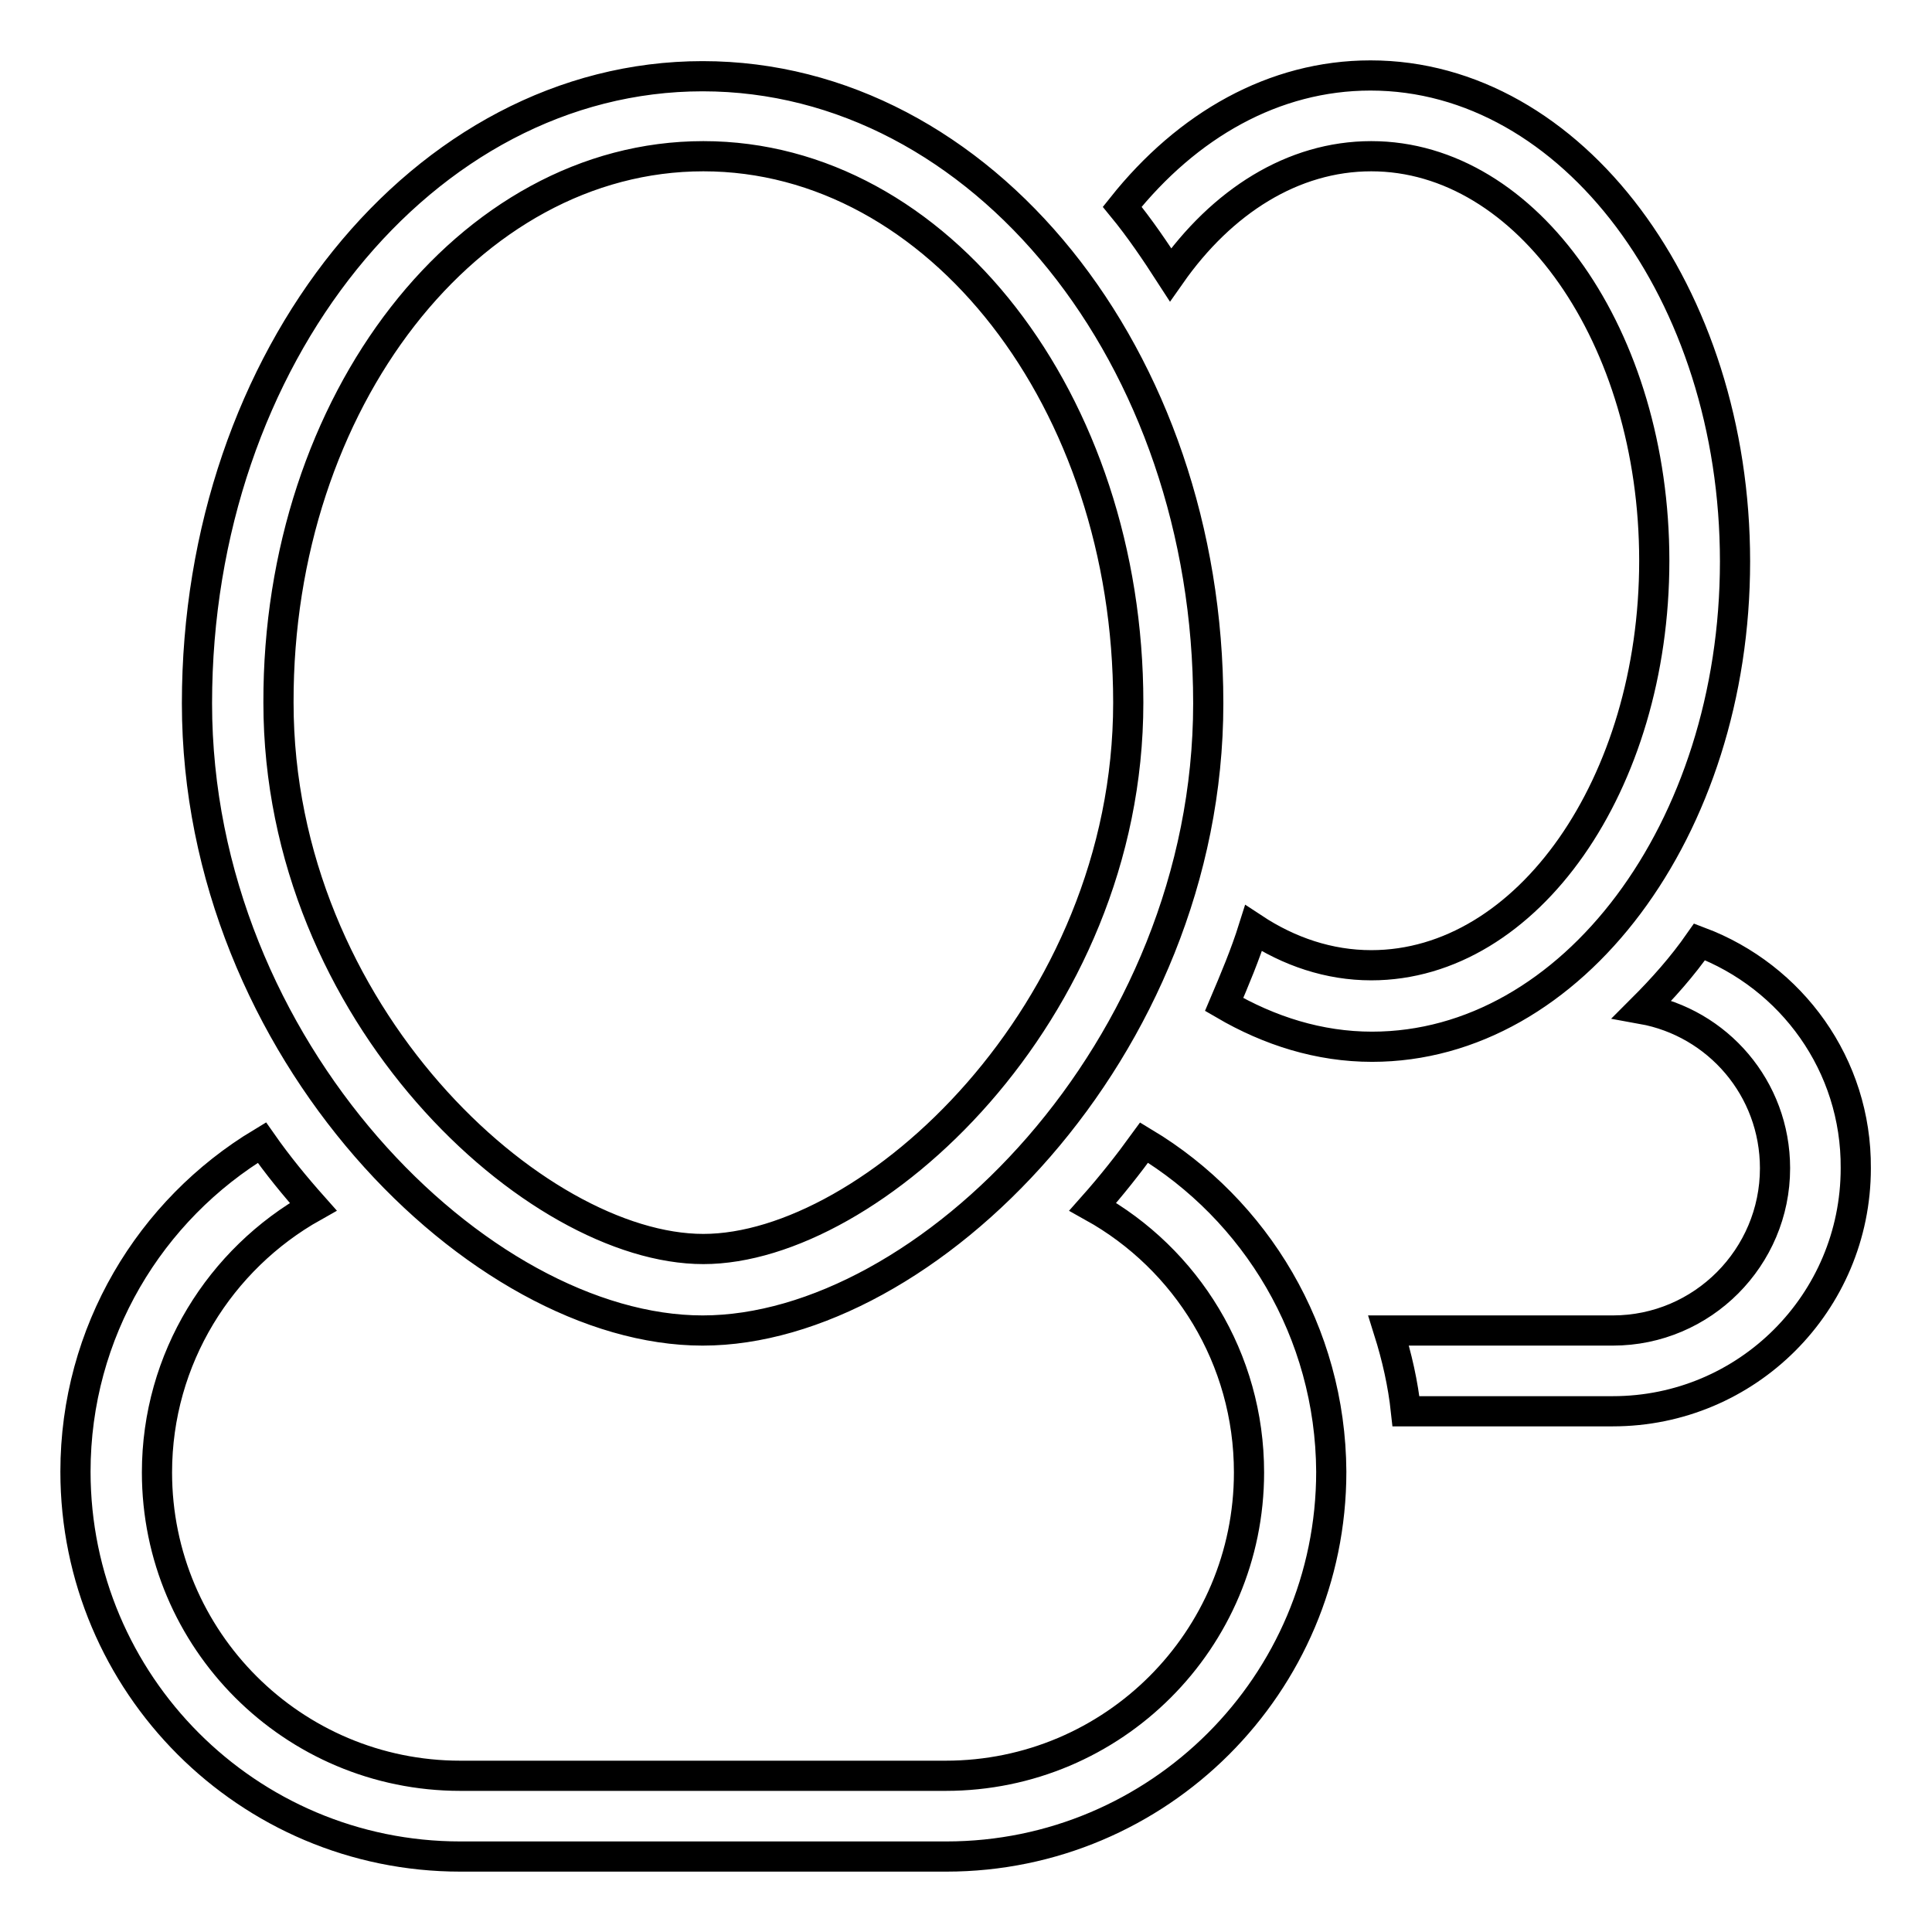
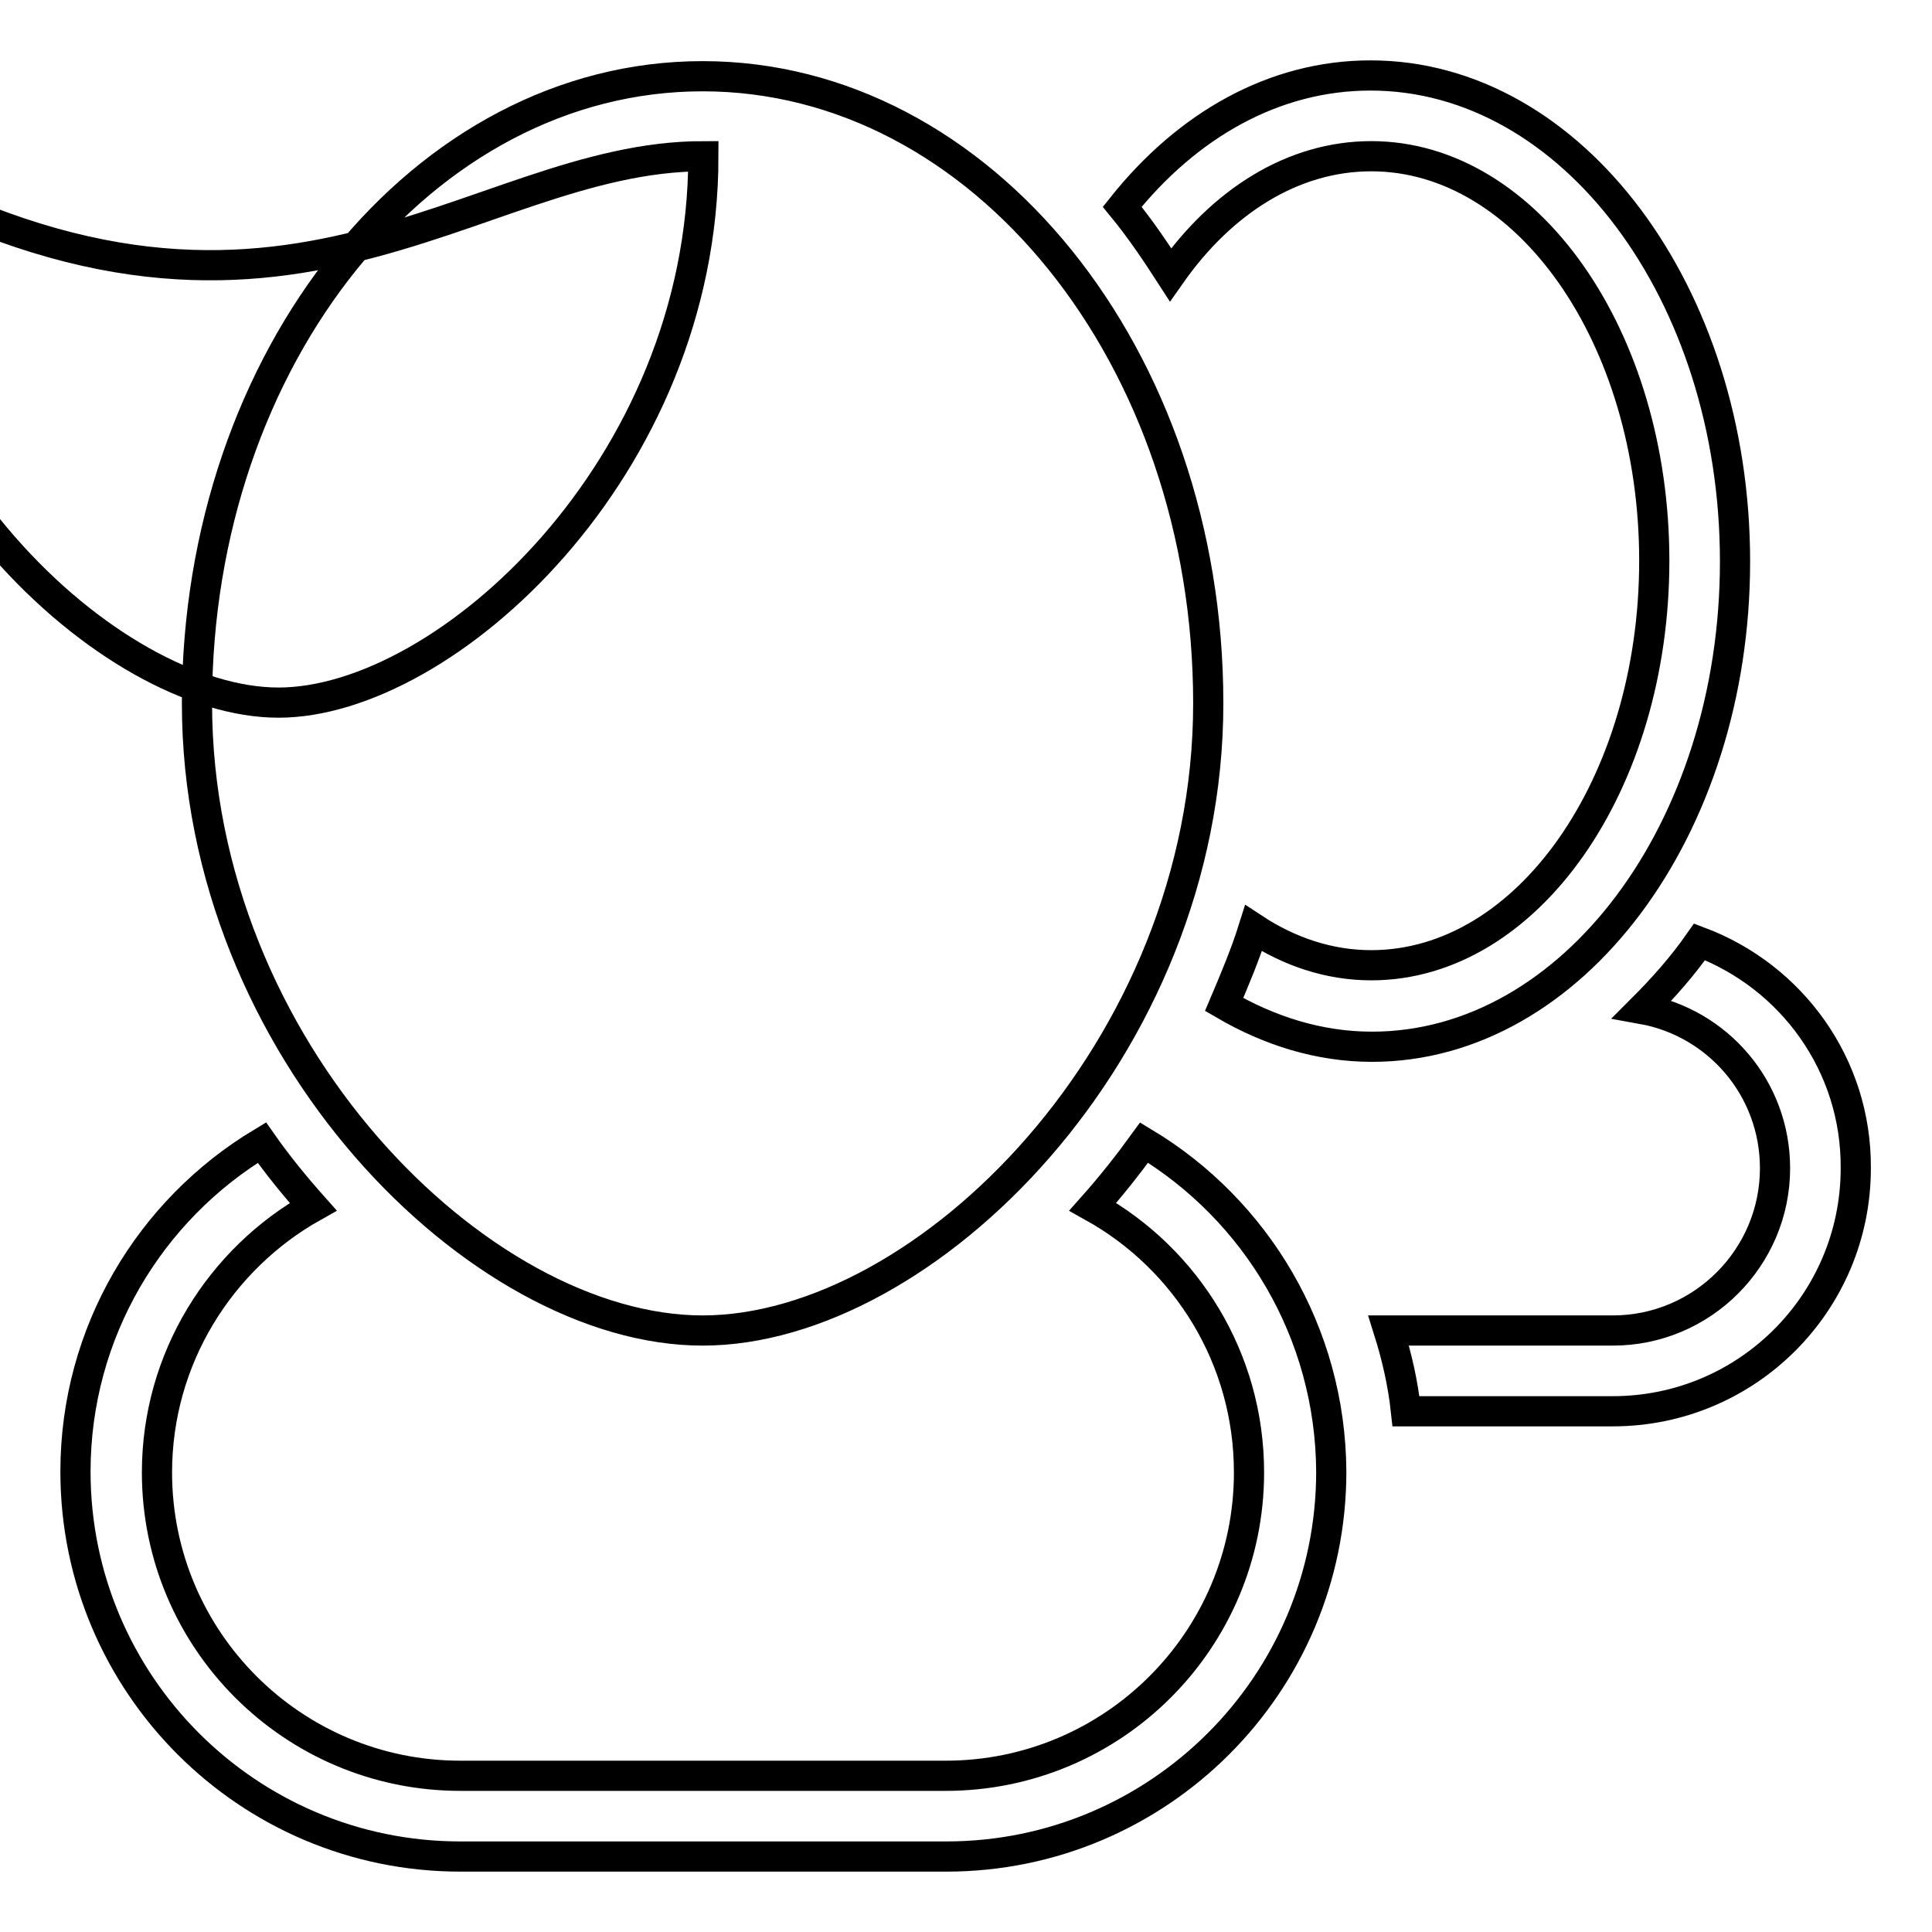
<svg xmlns="http://www.w3.org/2000/svg" version="1.1" x="0px" y="0px" viewBox="0 0 256 256" enable-background="new 0 0 256 256" xml:space="preserve">
  <g>
-     <path stroke-width="4" fill-opacity="0" stroke="#000000" d="M151.6,151.4c-2.1,2.9-4.4,5.8-6.8,8.5c12.4,6.9,20.7,20.1,20.7,35.2c0,22.2-18,40.2-40.2,40.2H61 c-22.2,0-40.2-18-40.2-40.2c0-15.1,8.4-28.3,20.7-35.2c-2.4-2.7-4.7-5.5-6.8-8.5C19.9,160.3,10,176.5,10,195c0,28.1,22.8,51,51,51 h64.4c28.1,0,51-22.8,51-51C176.3,176.5,166.4,160.3,151.6,151.4L151.6,151.4z M93.1,176.3c29.5,0,67-37.2,67-83.1 c0-45.9-30-83.1-67-83.1c-37,0-67,37.2-67,83.1C26.1,139.1,63.6,176.3,93.1,176.3z M93.2,20.7c31.1,0,56.3,32.5,56.3,72.4 c0,41.3-34.2,72.4-56.3,72.4c-22.2,0-56.3-31.1-56.3-72.4C36.8,53.2,62.1,20.7,93.2,20.7z M225.2,124.8c-2.3,3.3-4.9,6.2-7.6,8.9 c10,1.8,17.6,10.5,17.6,21.1c0,11.8-9.6,21.5-21.5,21.5h-29.7c1.1,3.5,1.9,7,2.3,10.7h27.4c17.8,0,32.2-14.4,32.2-32.2 C246,141.1,237.4,129.4,225.2,124.8L225.2,124.8z M229.9,74.4c0-35.5-21.6-64.4-48.3-64.4c-12.8,0-24.3,6.6-32.9,17.4 c2.3,2.8,4.4,5.9,6.4,9c6.8-9.7,16.2-15.7,26.6-15.7c20.7,0,37.5,24,37.5,53.6c0,29.6-16.8,53.6-37.5,53.6 c-5.6,0-10.9-1.8-15.6-4.9c-1.1,3.5-2.5,6.8-3.9,10.1c6,3.5,12.6,5.6,19.6,5.6C208.3,138.7,229.9,109.9,229.9,74.4L229.9,74.4z" />
+     <path stroke-width="4" fill-opacity="0" stroke="#000000" d="M151.6,151.4c-2.1,2.9-4.4,5.8-6.8,8.5c12.4,6.9,20.7,20.1,20.7,35.2c0,22.2-18,40.2-40.2,40.2H61 c-22.2,0-40.2-18-40.2-40.2c0-15.1,8.4-28.3,20.7-35.2c-2.4-2.7-4.7-5.5-6.8-8.5C19.9,160.3,10,176.5,10,195c0,28.1,22.8,51,51,51 h64.4c28.1,0,51-22.8,51-51C176.3,176.5,166.4,160.3,151.6,151.4L151.6,151.4z M93.1,176.3c29.5,0,67-37.2,67-83.1 c0-45.9-30-83.1-67-83.1c-37,0-67,37.2-67,83.1C26.1,139.1,63.6,176.3,93.1,176.3z M93.2,20.7c0,41.3-34.2,72.4-56.3,72.4c-22.2,0-56.3-31.1-56.3-72.4C36.8,53.2,62.1,20.7,93.2,20.7z M225.2,124.8c-2.3,3.3-4.9,6.2-7.6,8.9 c10,1.8,17.6,10.5,17.6,21.1c0,11.8-9.6,21.5-21.5,21.5h-29.7c1.1,3.5,1.9,7,2.3,10.7h27.4c17.8,0,32.2-14.4,32.2-32.2 C246,141.1,237.4,129.4,225.2,124.8L225.2,124.8z M229.9,74.4c0-35.5-21.6-64.4-48.3-64.4c-12.8,0-24.3,6.6-32.9,17.4 c2.3,2.8,4.4,5.9,6.4,9c6.8-9.7,16.2-15.7,26.6-15.7c20.7,0,37.5,24,37.5,53.6c0,29.6-16.8,53.6-37.5,53.6 c-5.6,0-10.9-1.8-15.6-4.9c-1.1,3.5-2.5,6.8-3.9,10.1c6,3.5,12.6,5.6,19.6,5.6C208.3,138.7,229.9,109.9,229.9,74.4L229.9,74.4z" />
  </g>
</svg>